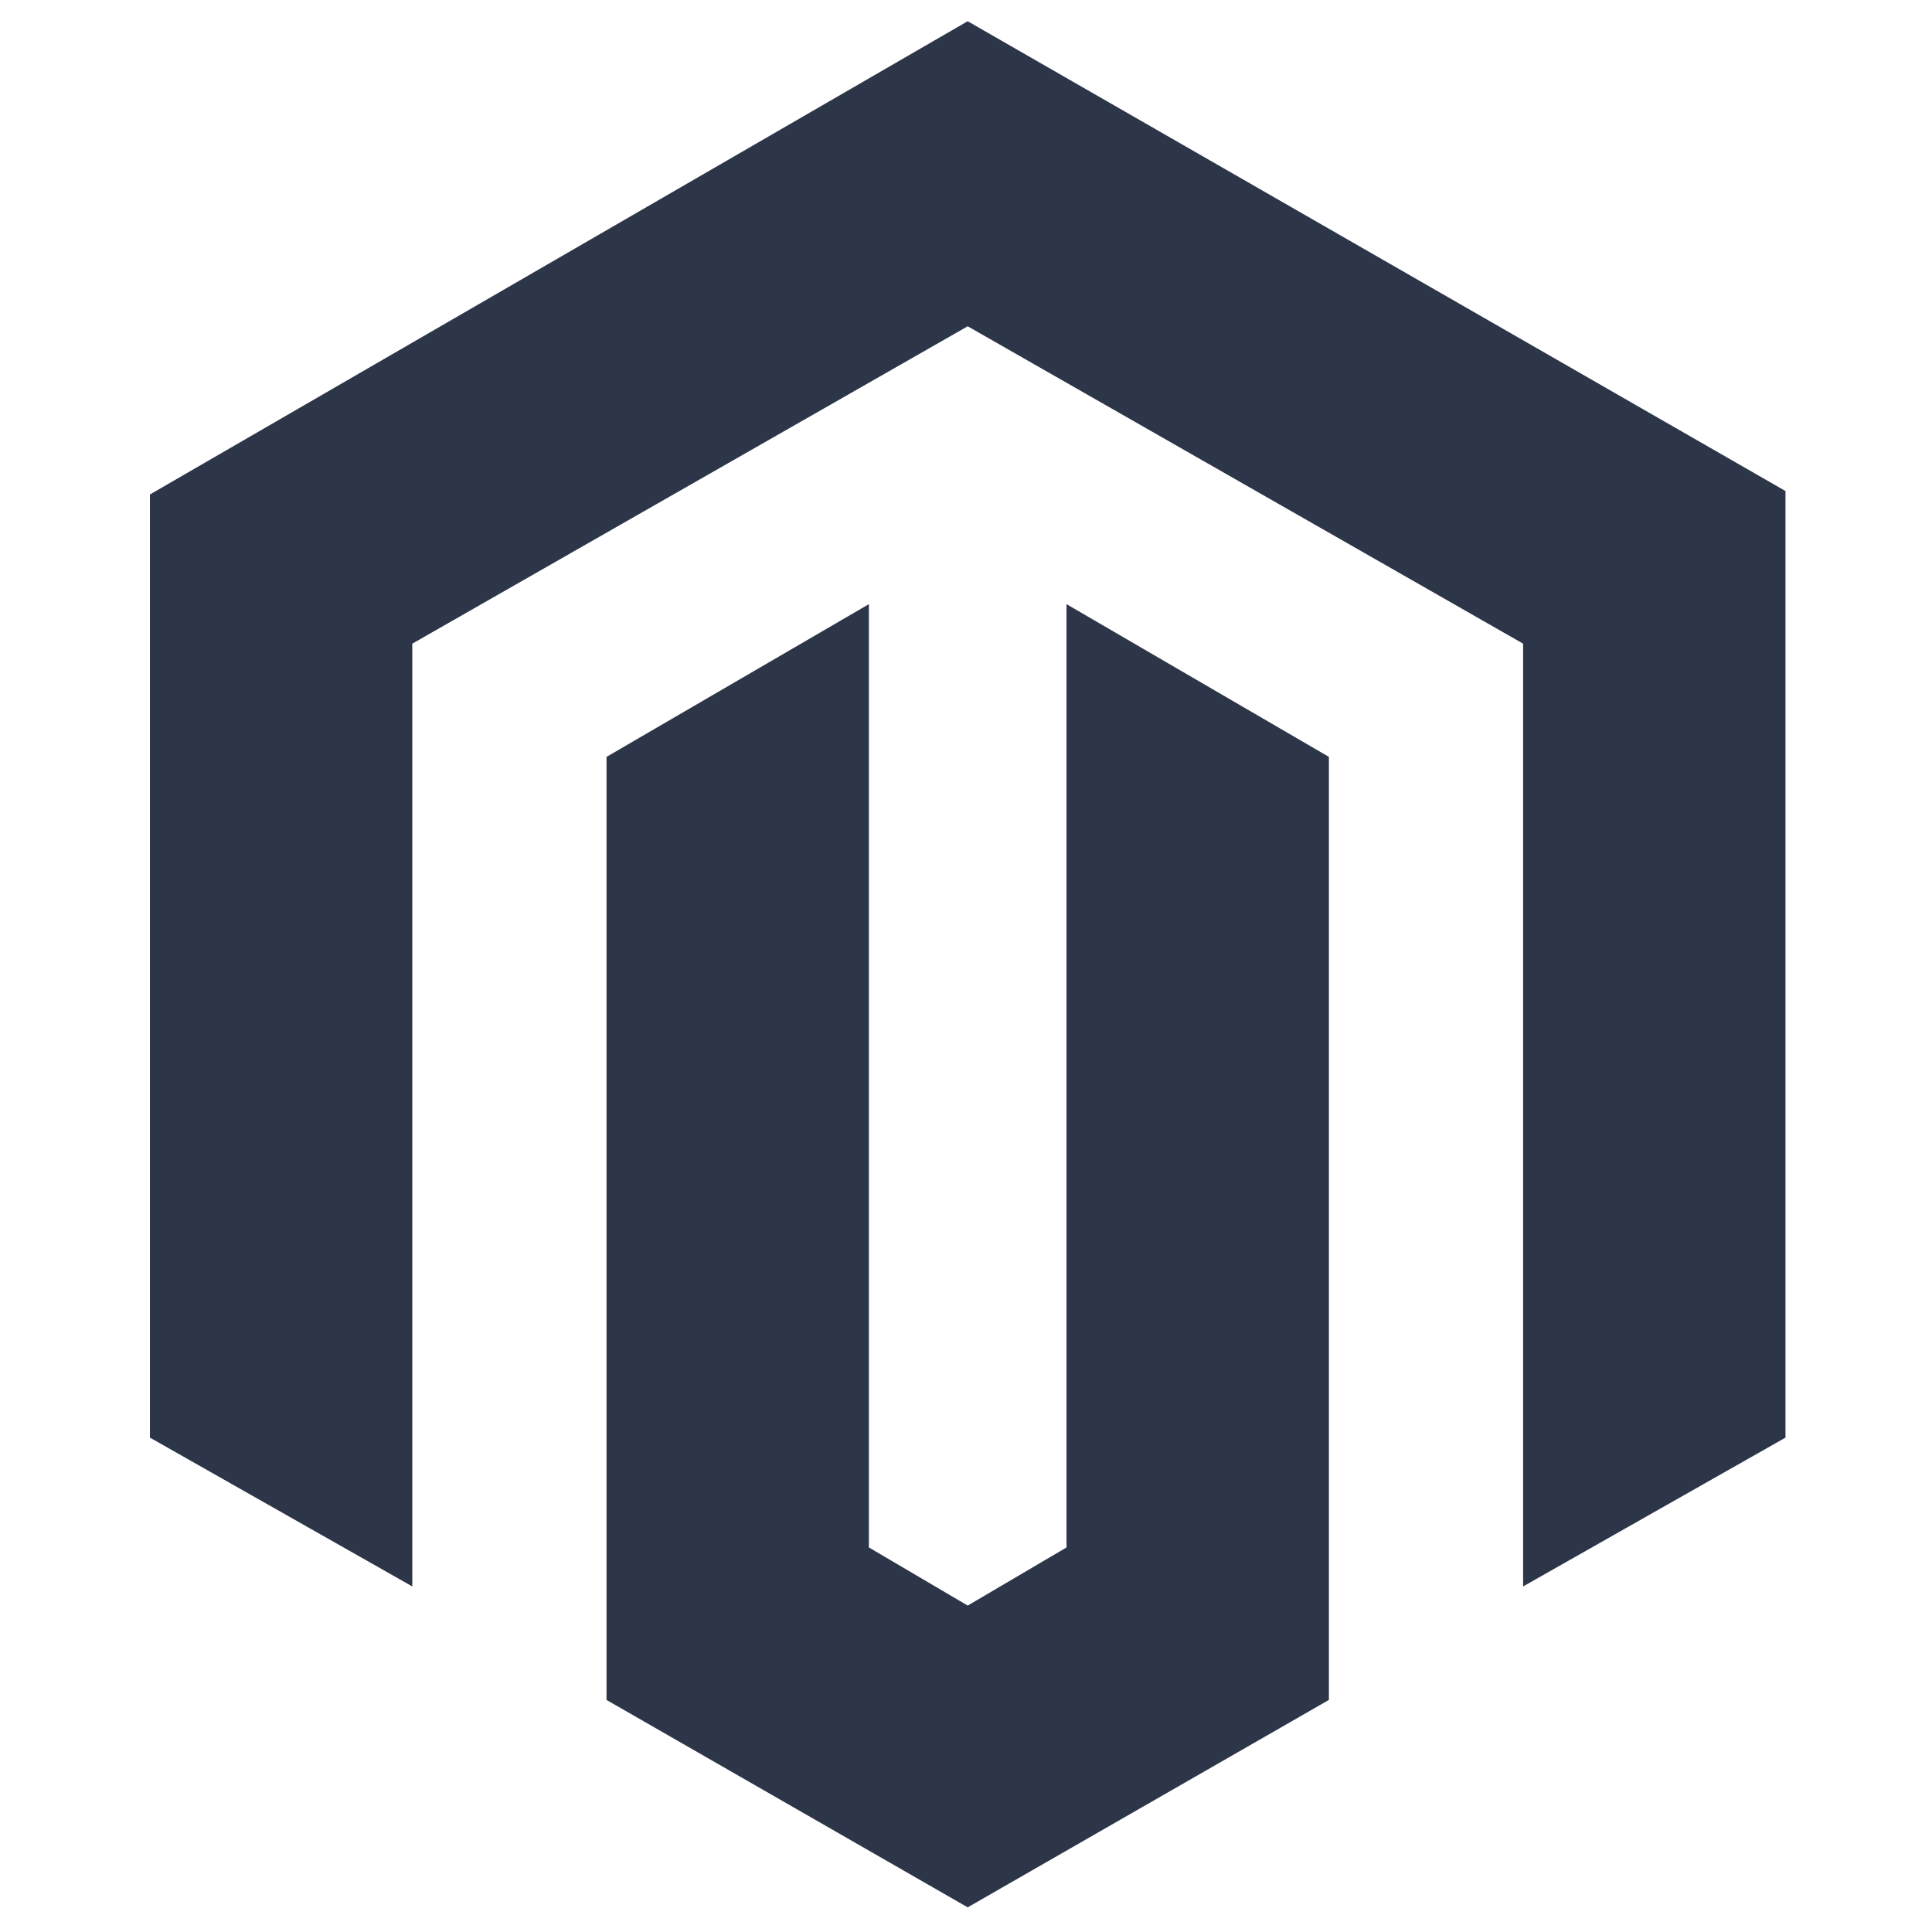
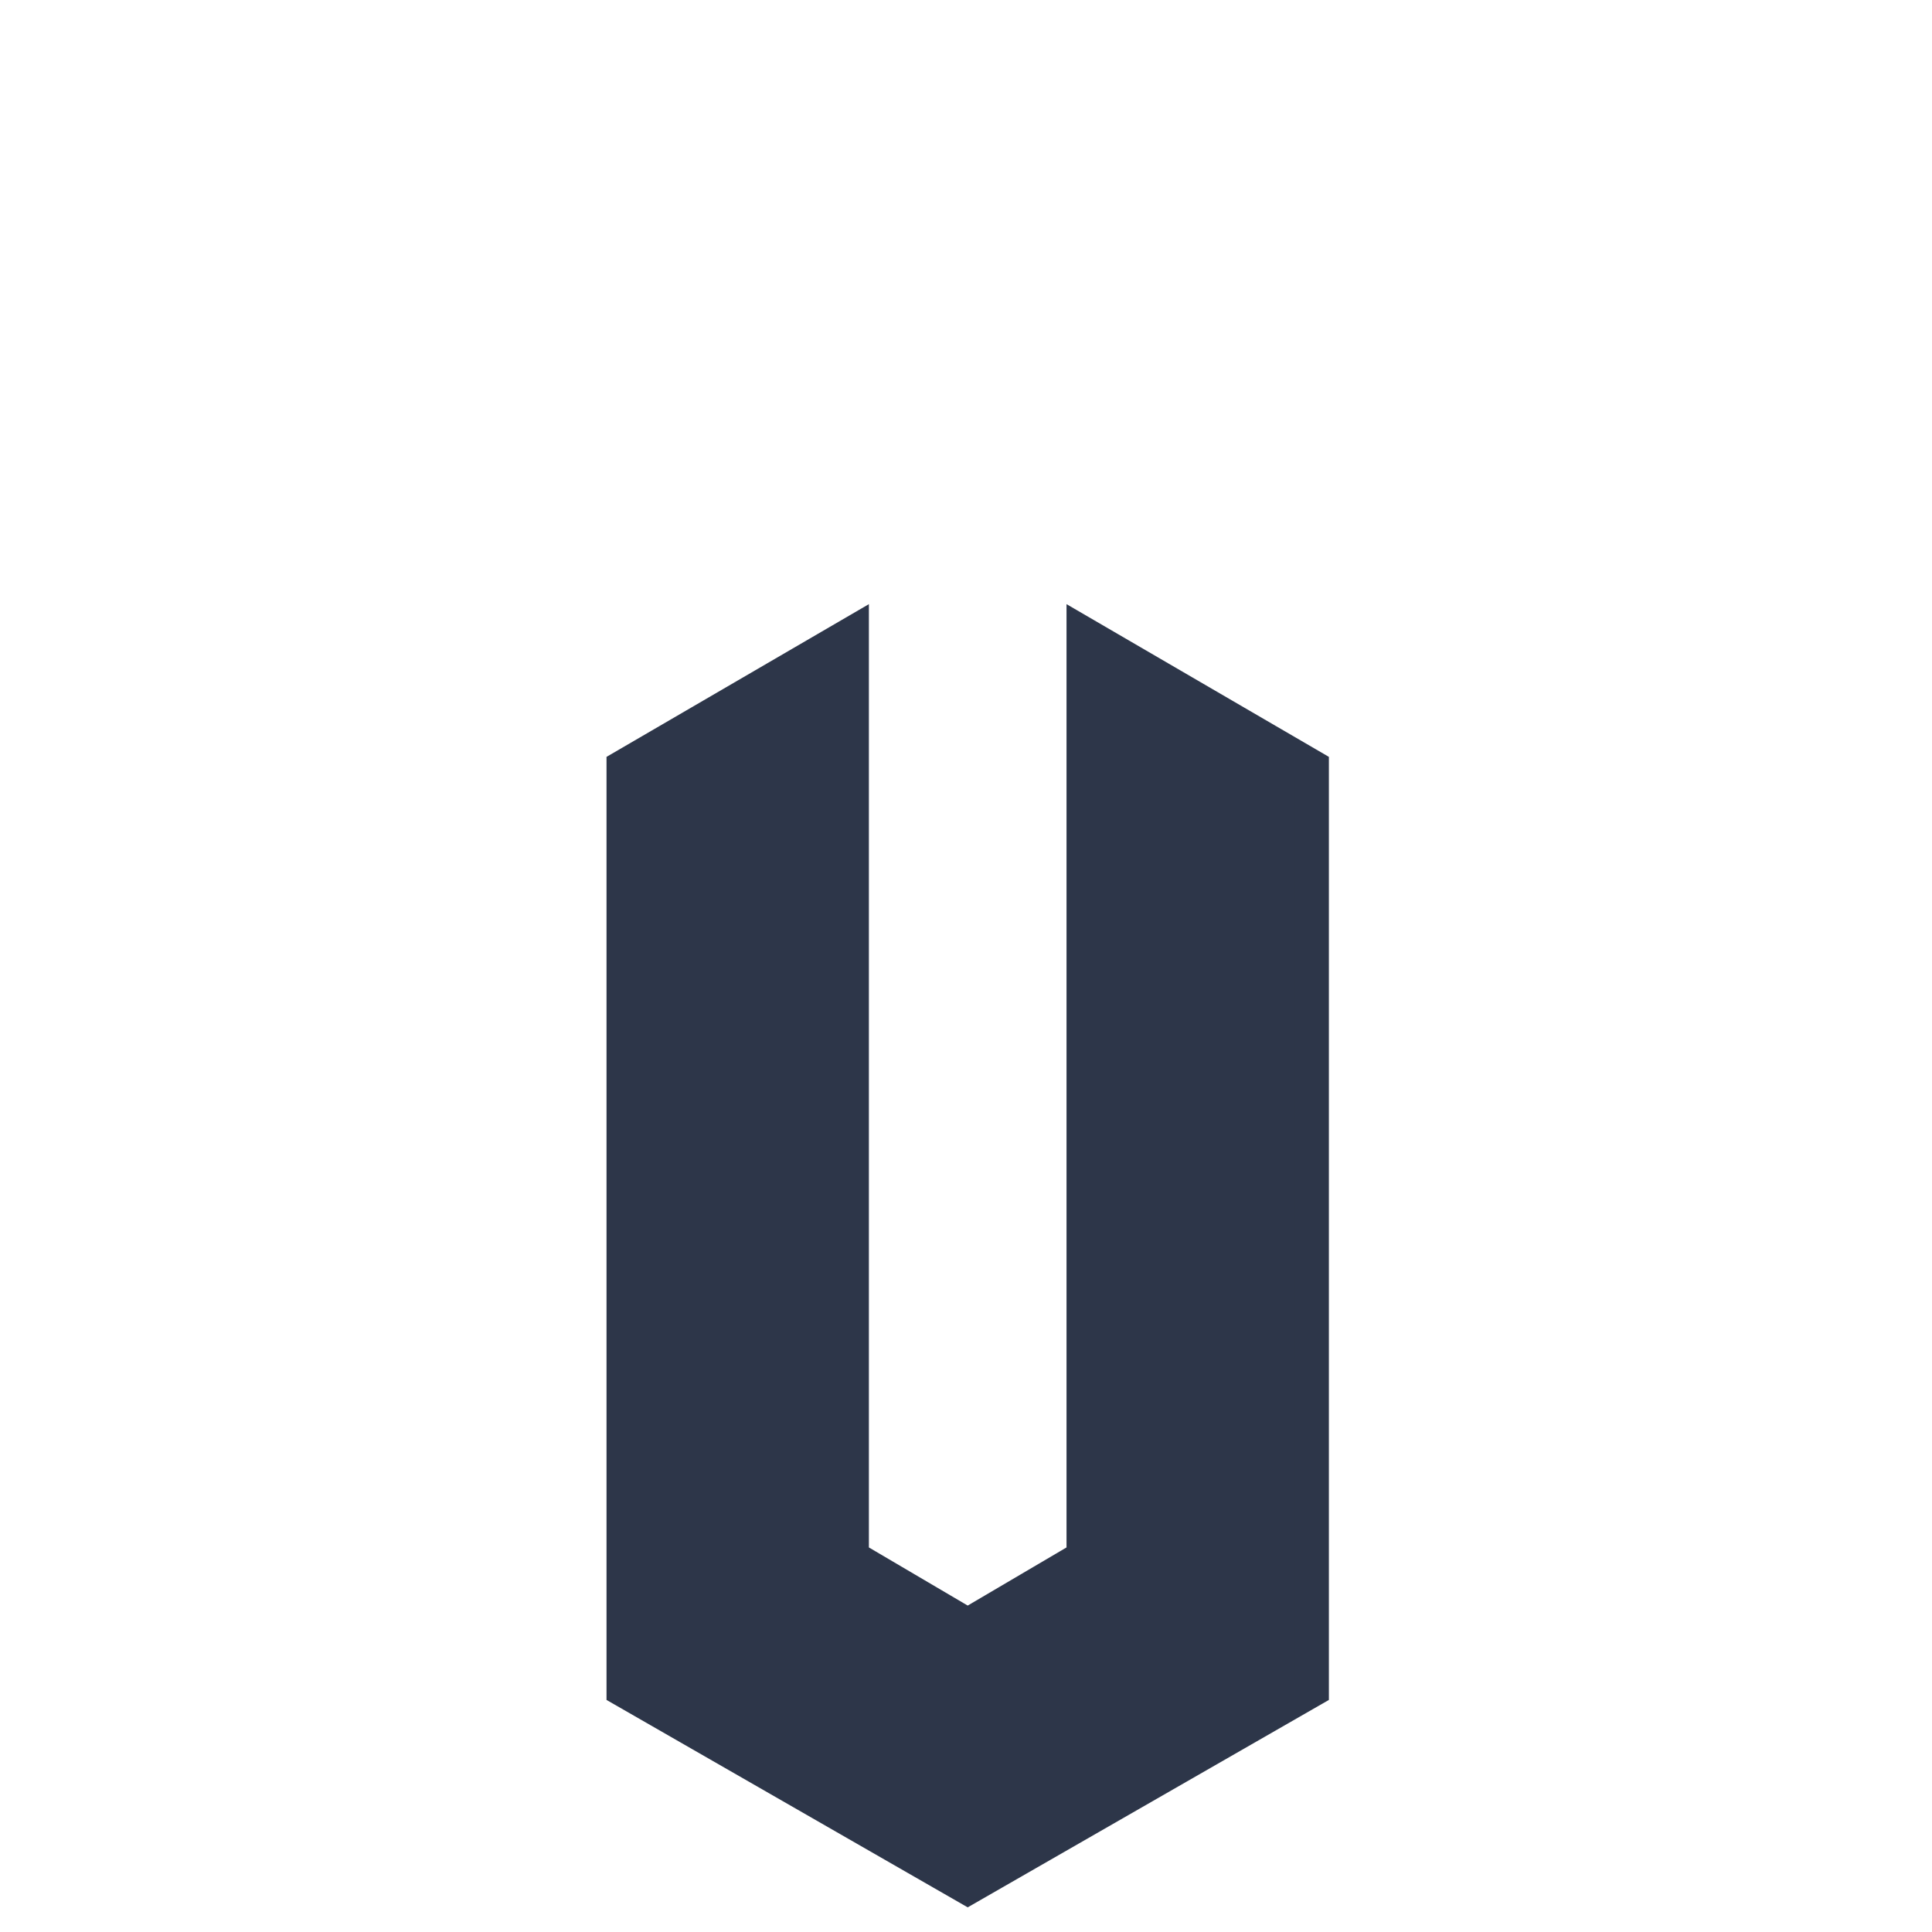
<svg xmlns="http://www.w3.org/2000/svg" viewBox="0 0 56.7 56.7">
  <defs>
    <style>      .cls-1 {        fill: #2d3649;        stroke: #2d3649;        stroke-miterlimit: 10;      }    </style>
  </defs>
  <g>
    <g id="magento">
-       <polygon class="cls-1" points="28.4 1.2 4.9 14.8 4.9 41.9 11.6 45.7 11.6 18.6 28.4 9 45.2 18.6 45.2 45.7 51.9 41.9 51.9 14.7 28.4 1.2" />
      <polygon class="cls-1" points="31.8 45.7 28.4 47.7 25 45.7 25 18.6 18.3 22.5 18.3 49.6 28.4 55.4 38.5 49.6 38.5 22.5 31.8 18.6 31.8 45.7" />
    </g>
  </g>
</svg>